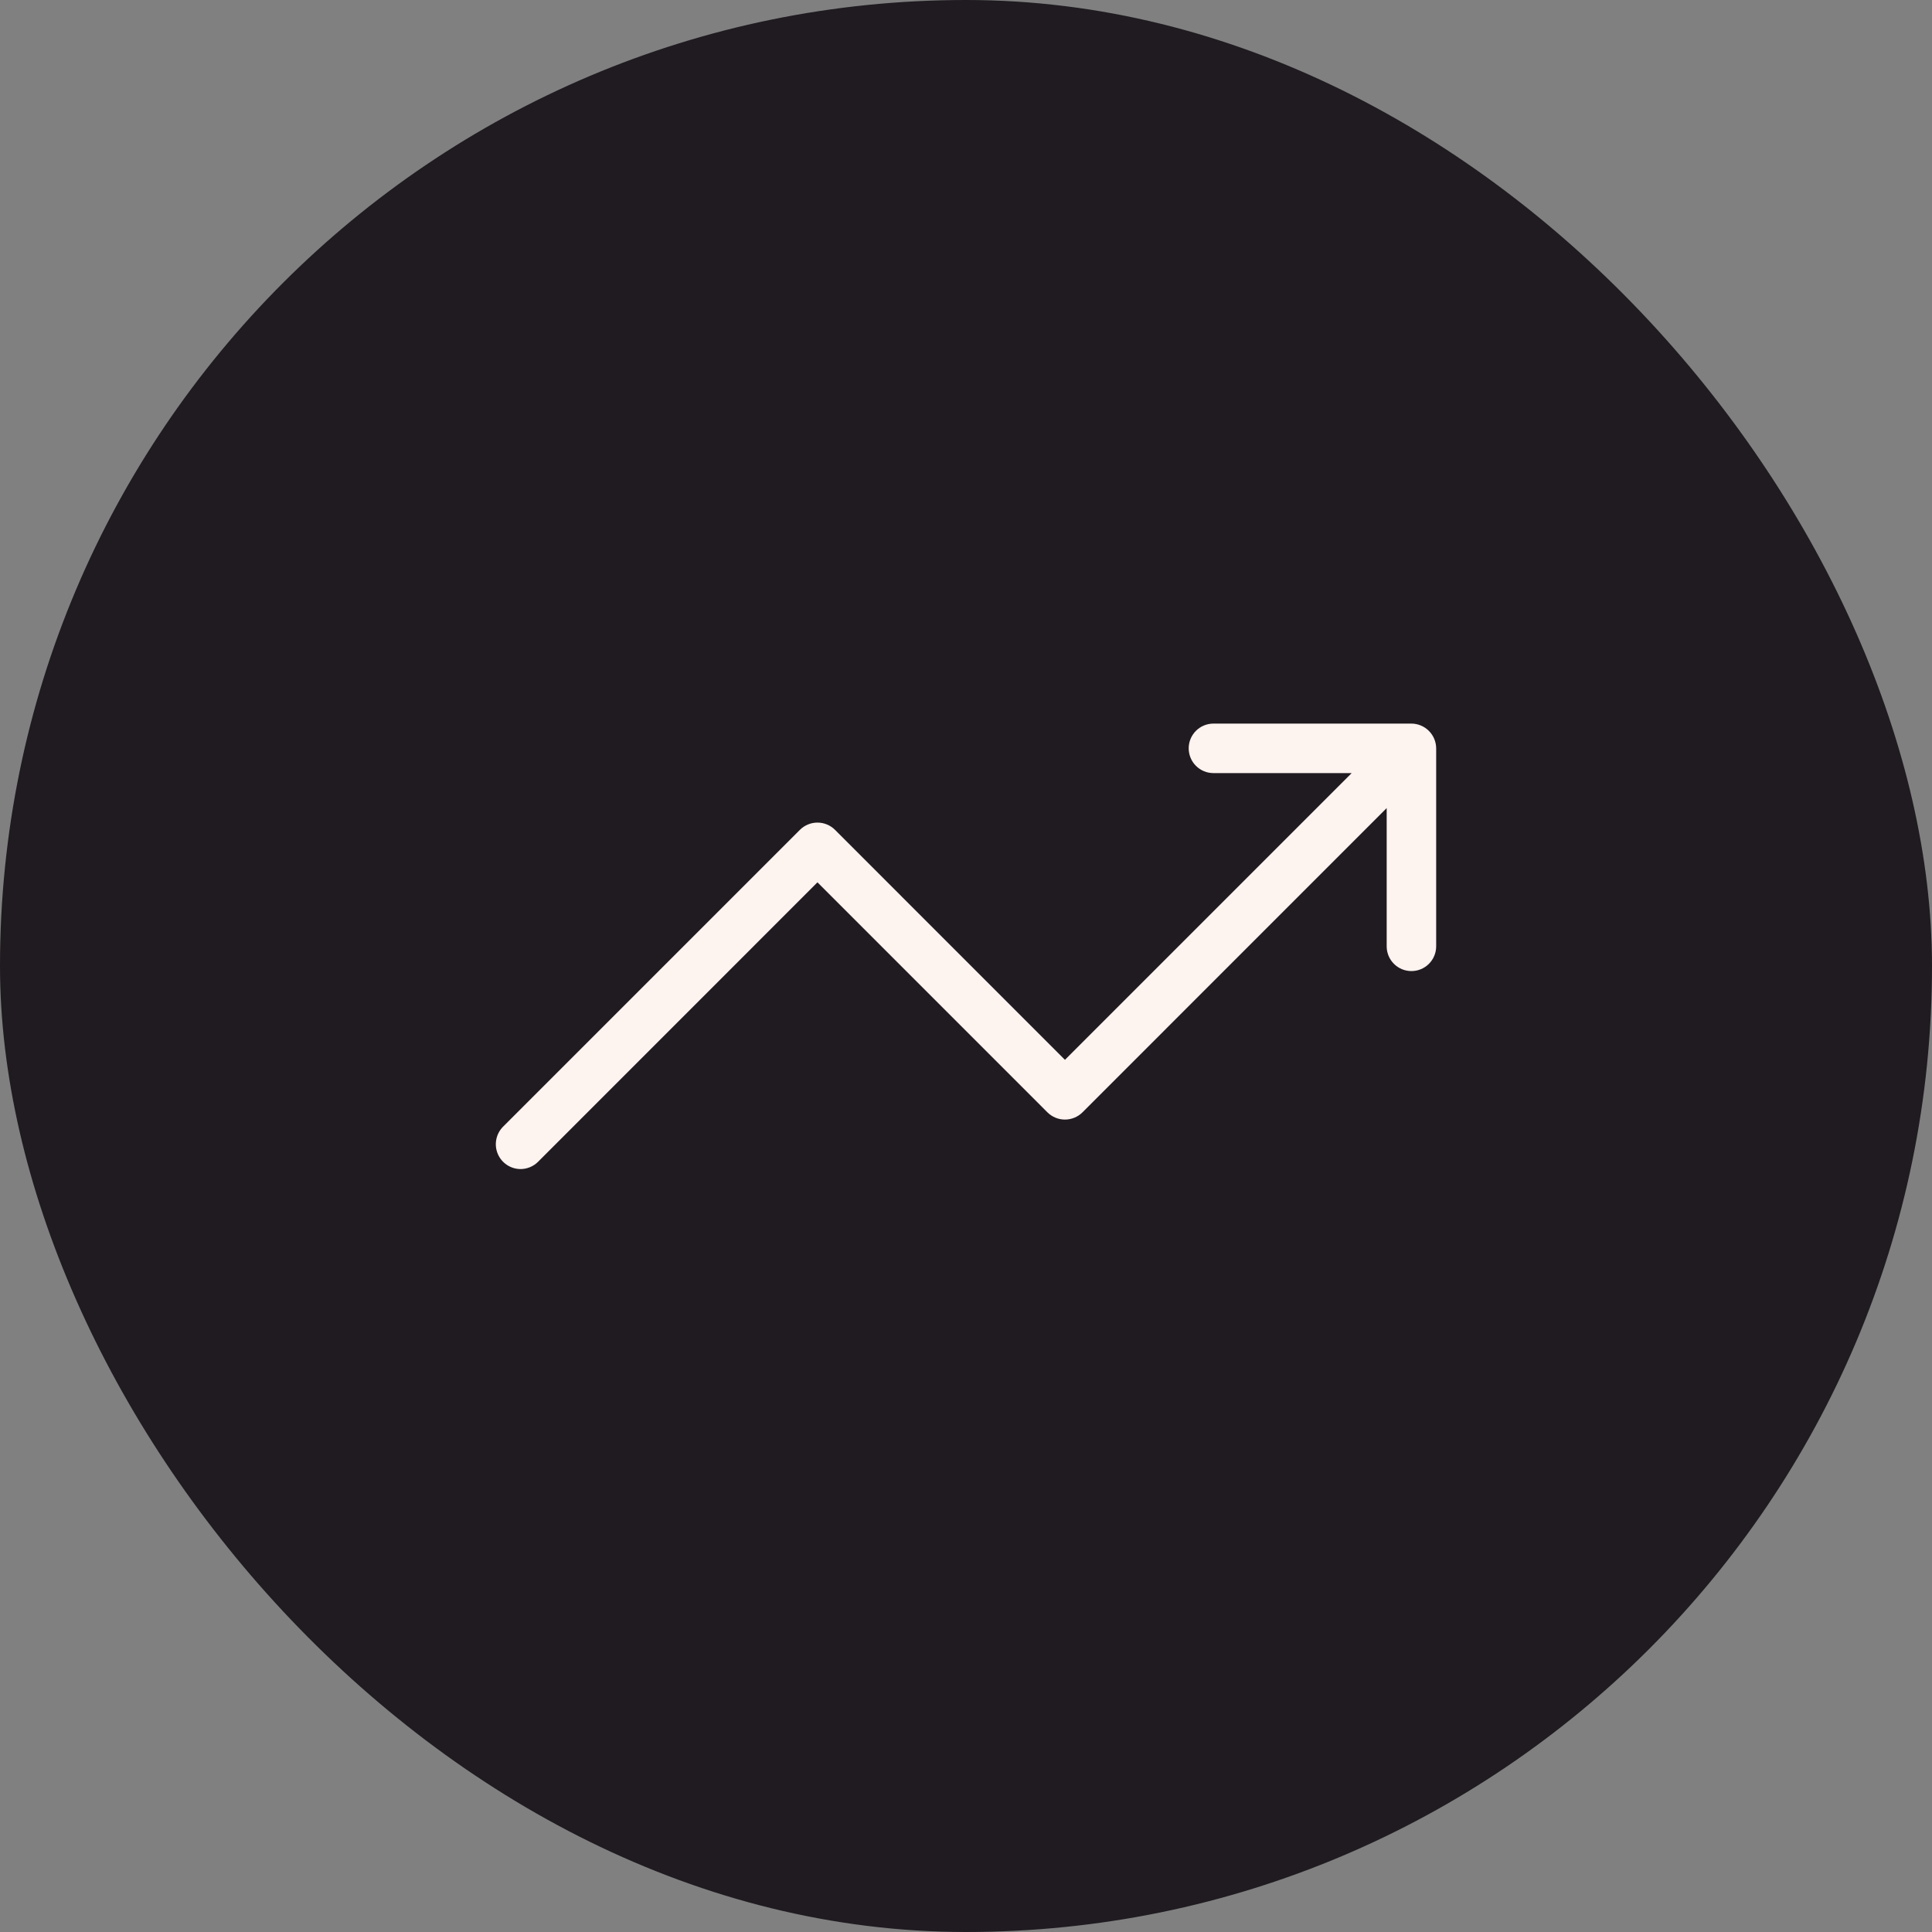
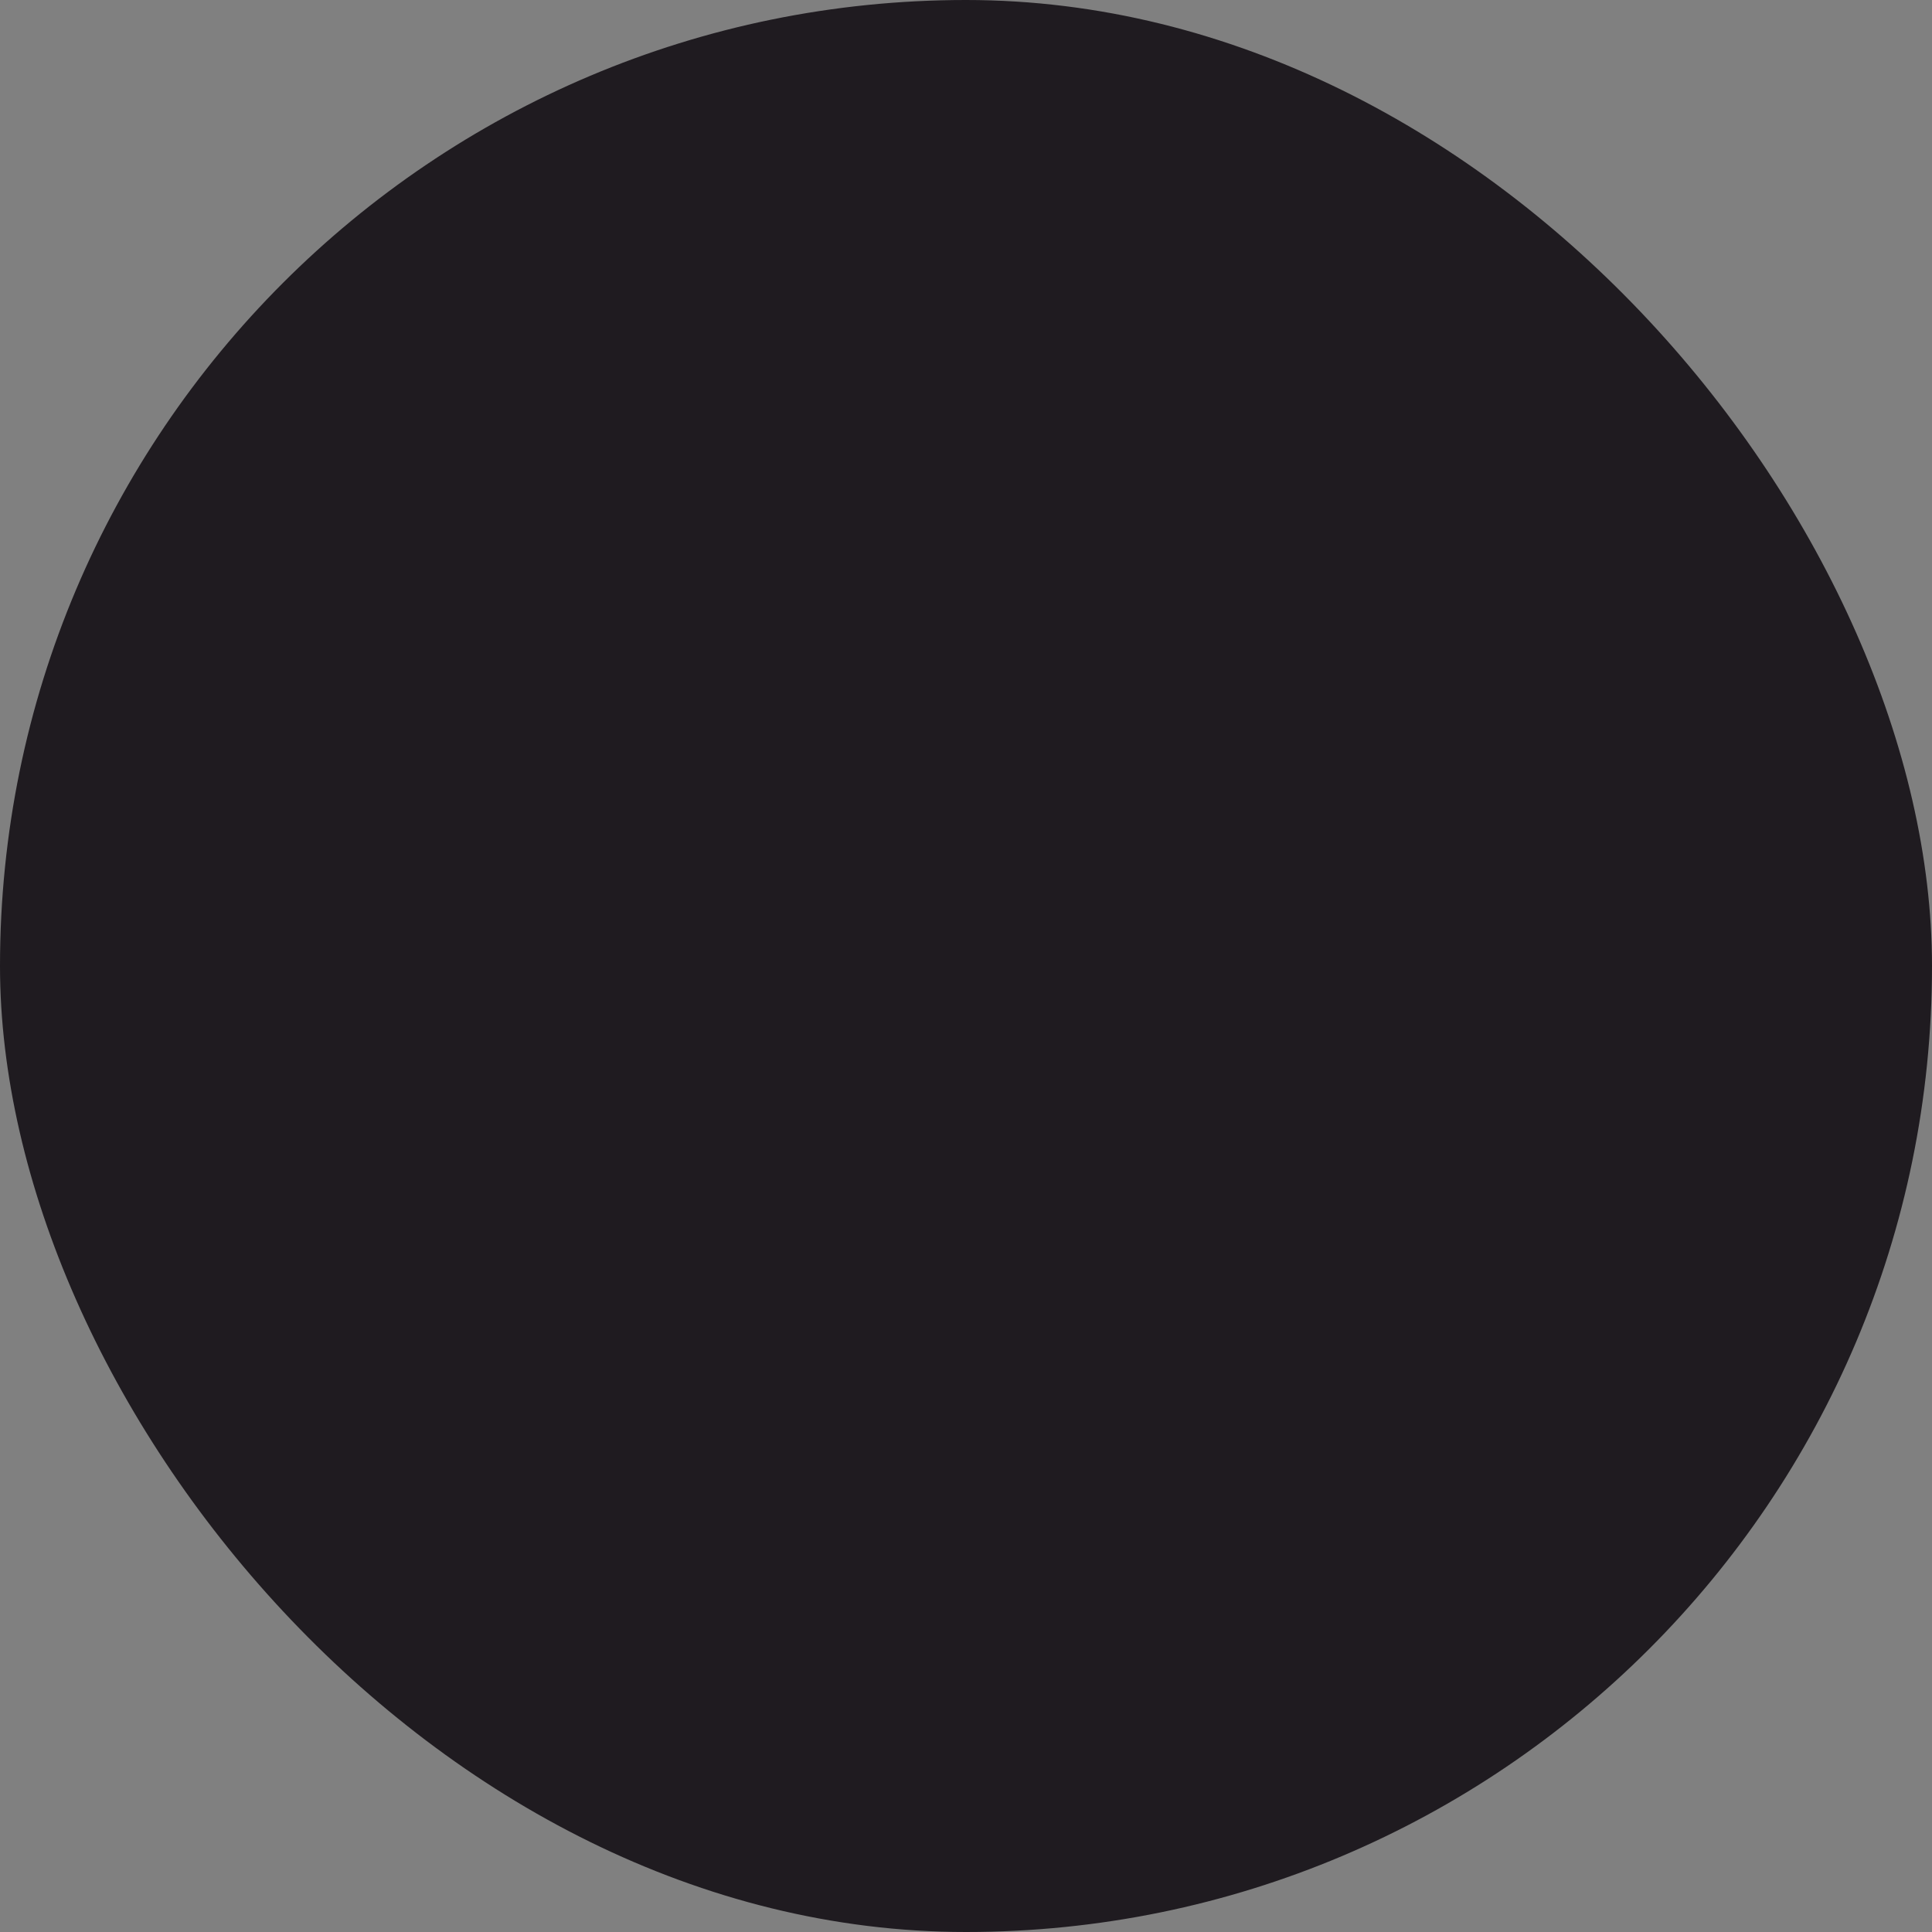
<svg xmlns="http://www.w3.org/2000/svg" width="113" height="113" viewBox="0 0 113 113" fill="none">
  <rect x="0" y="0" width="113" height="113" fill="#808080" stroke="none" />
  <rect width="113" height="113" rx="56.5" fill="#1F1B20" />
-   <path fill-rule="evenodd" clip-rule="evenodd" d="M30.442 68.377C30.826 68.377 31.195 68.225 31.467 67.955L47.812 51.606L61.263 65.06C61.535 65.33 61.903 65.482 62.287 65.482C62.671 65.482 63.04 65.33 63.312 65.06L81.105 47.264V55.35C81.105 55.733 81.257 56.102 81.529 56.373C81.8 56.645 82.169 56.797 82.552 56.797C82.936 56.797 83.305 56.645 83.576 56.373C83.847 56.102 84 55.733 84 55.35V43.775C83.999 43.391 83.847 43.023 83.576 42.751C83.304 42.478 82.937 42.324 82.552 42.322H70.972C70.588 42.322 70.22 42.474 69.949 42.746C69.677 43.017 69.525 43.386 69.525 43.77C69.525 44.153 69.677 44.522 69.949 44.793C70.22 45.065 70.588 45.217 70.972 45.217H79.058L62.287 61.988L48.837 48.535C48.565 48.264 48.196 48.112 47.812 48.112C47.428 48.112 47.06 48.264 46.787 48.535L29.417 65.905C29.217 66.108 29.081 66.366 29.027 66.647C28.972 66.927 29.002 67.217 29.111 67.481C29.22 67.744 29.405 67.97 29.641 68.129C29.878 68.289 30.157 68.375 30.442 68.377Z" fill="#FDF3EF" />
</svg>